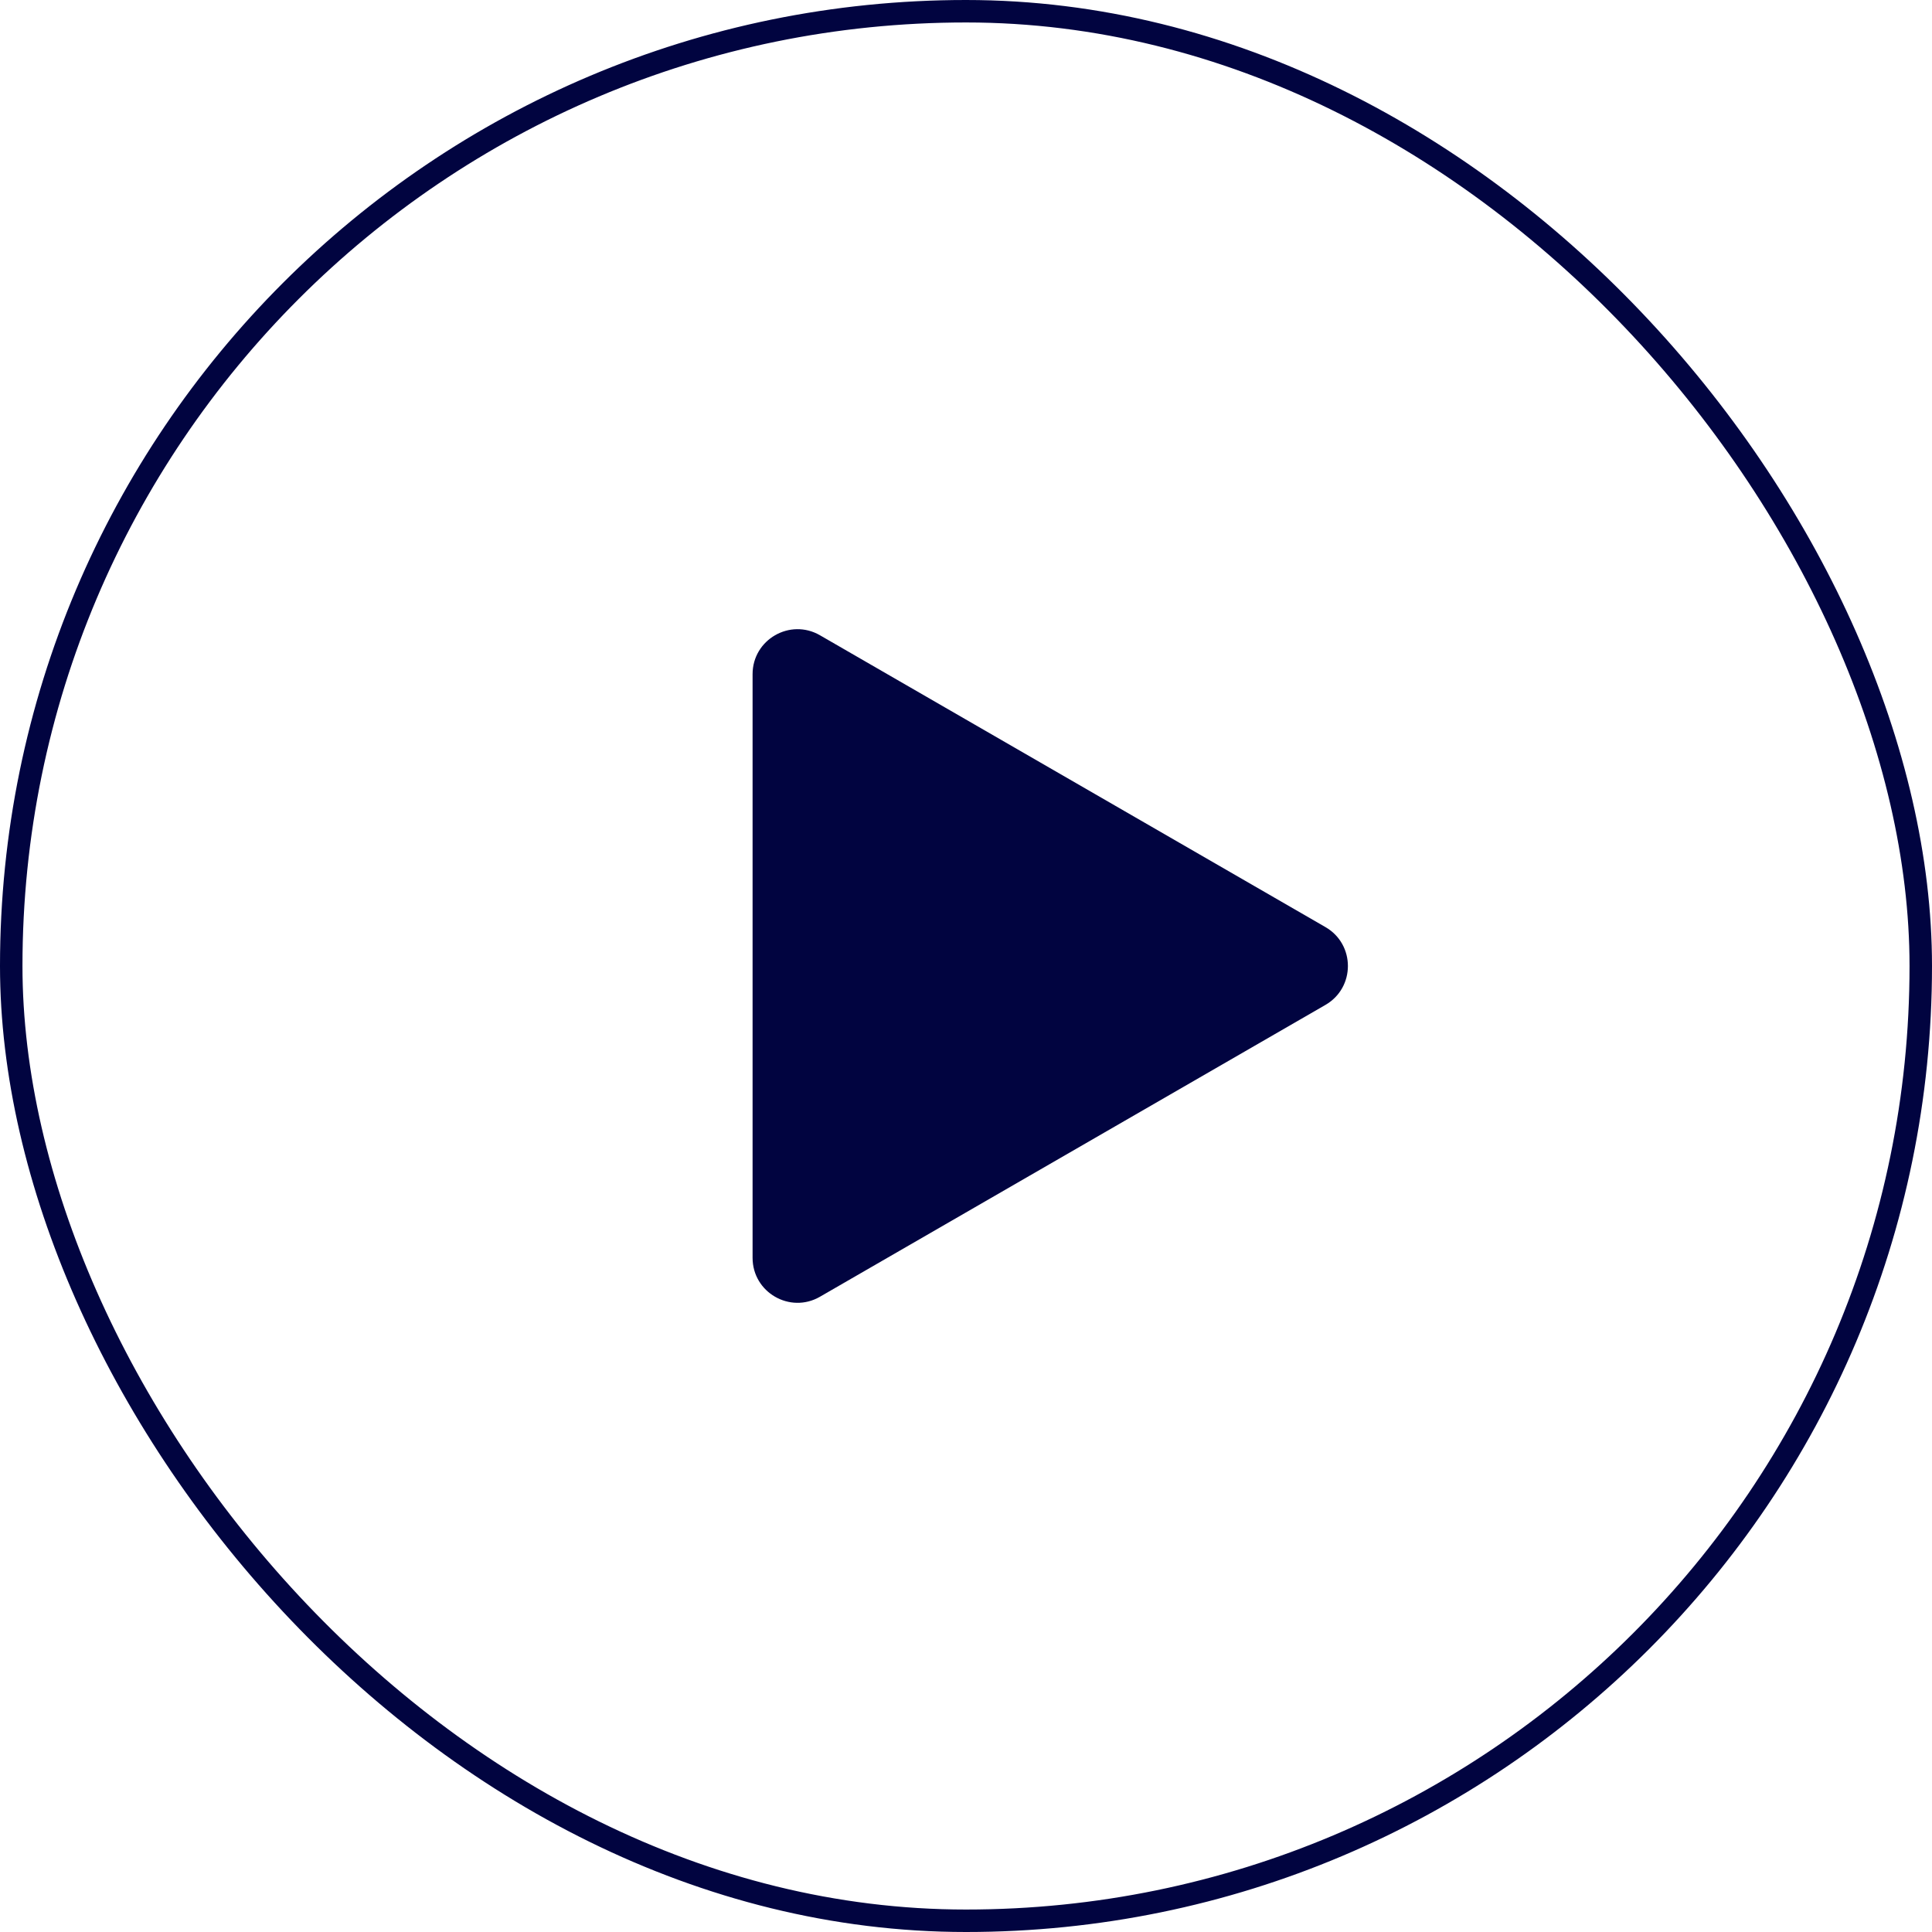
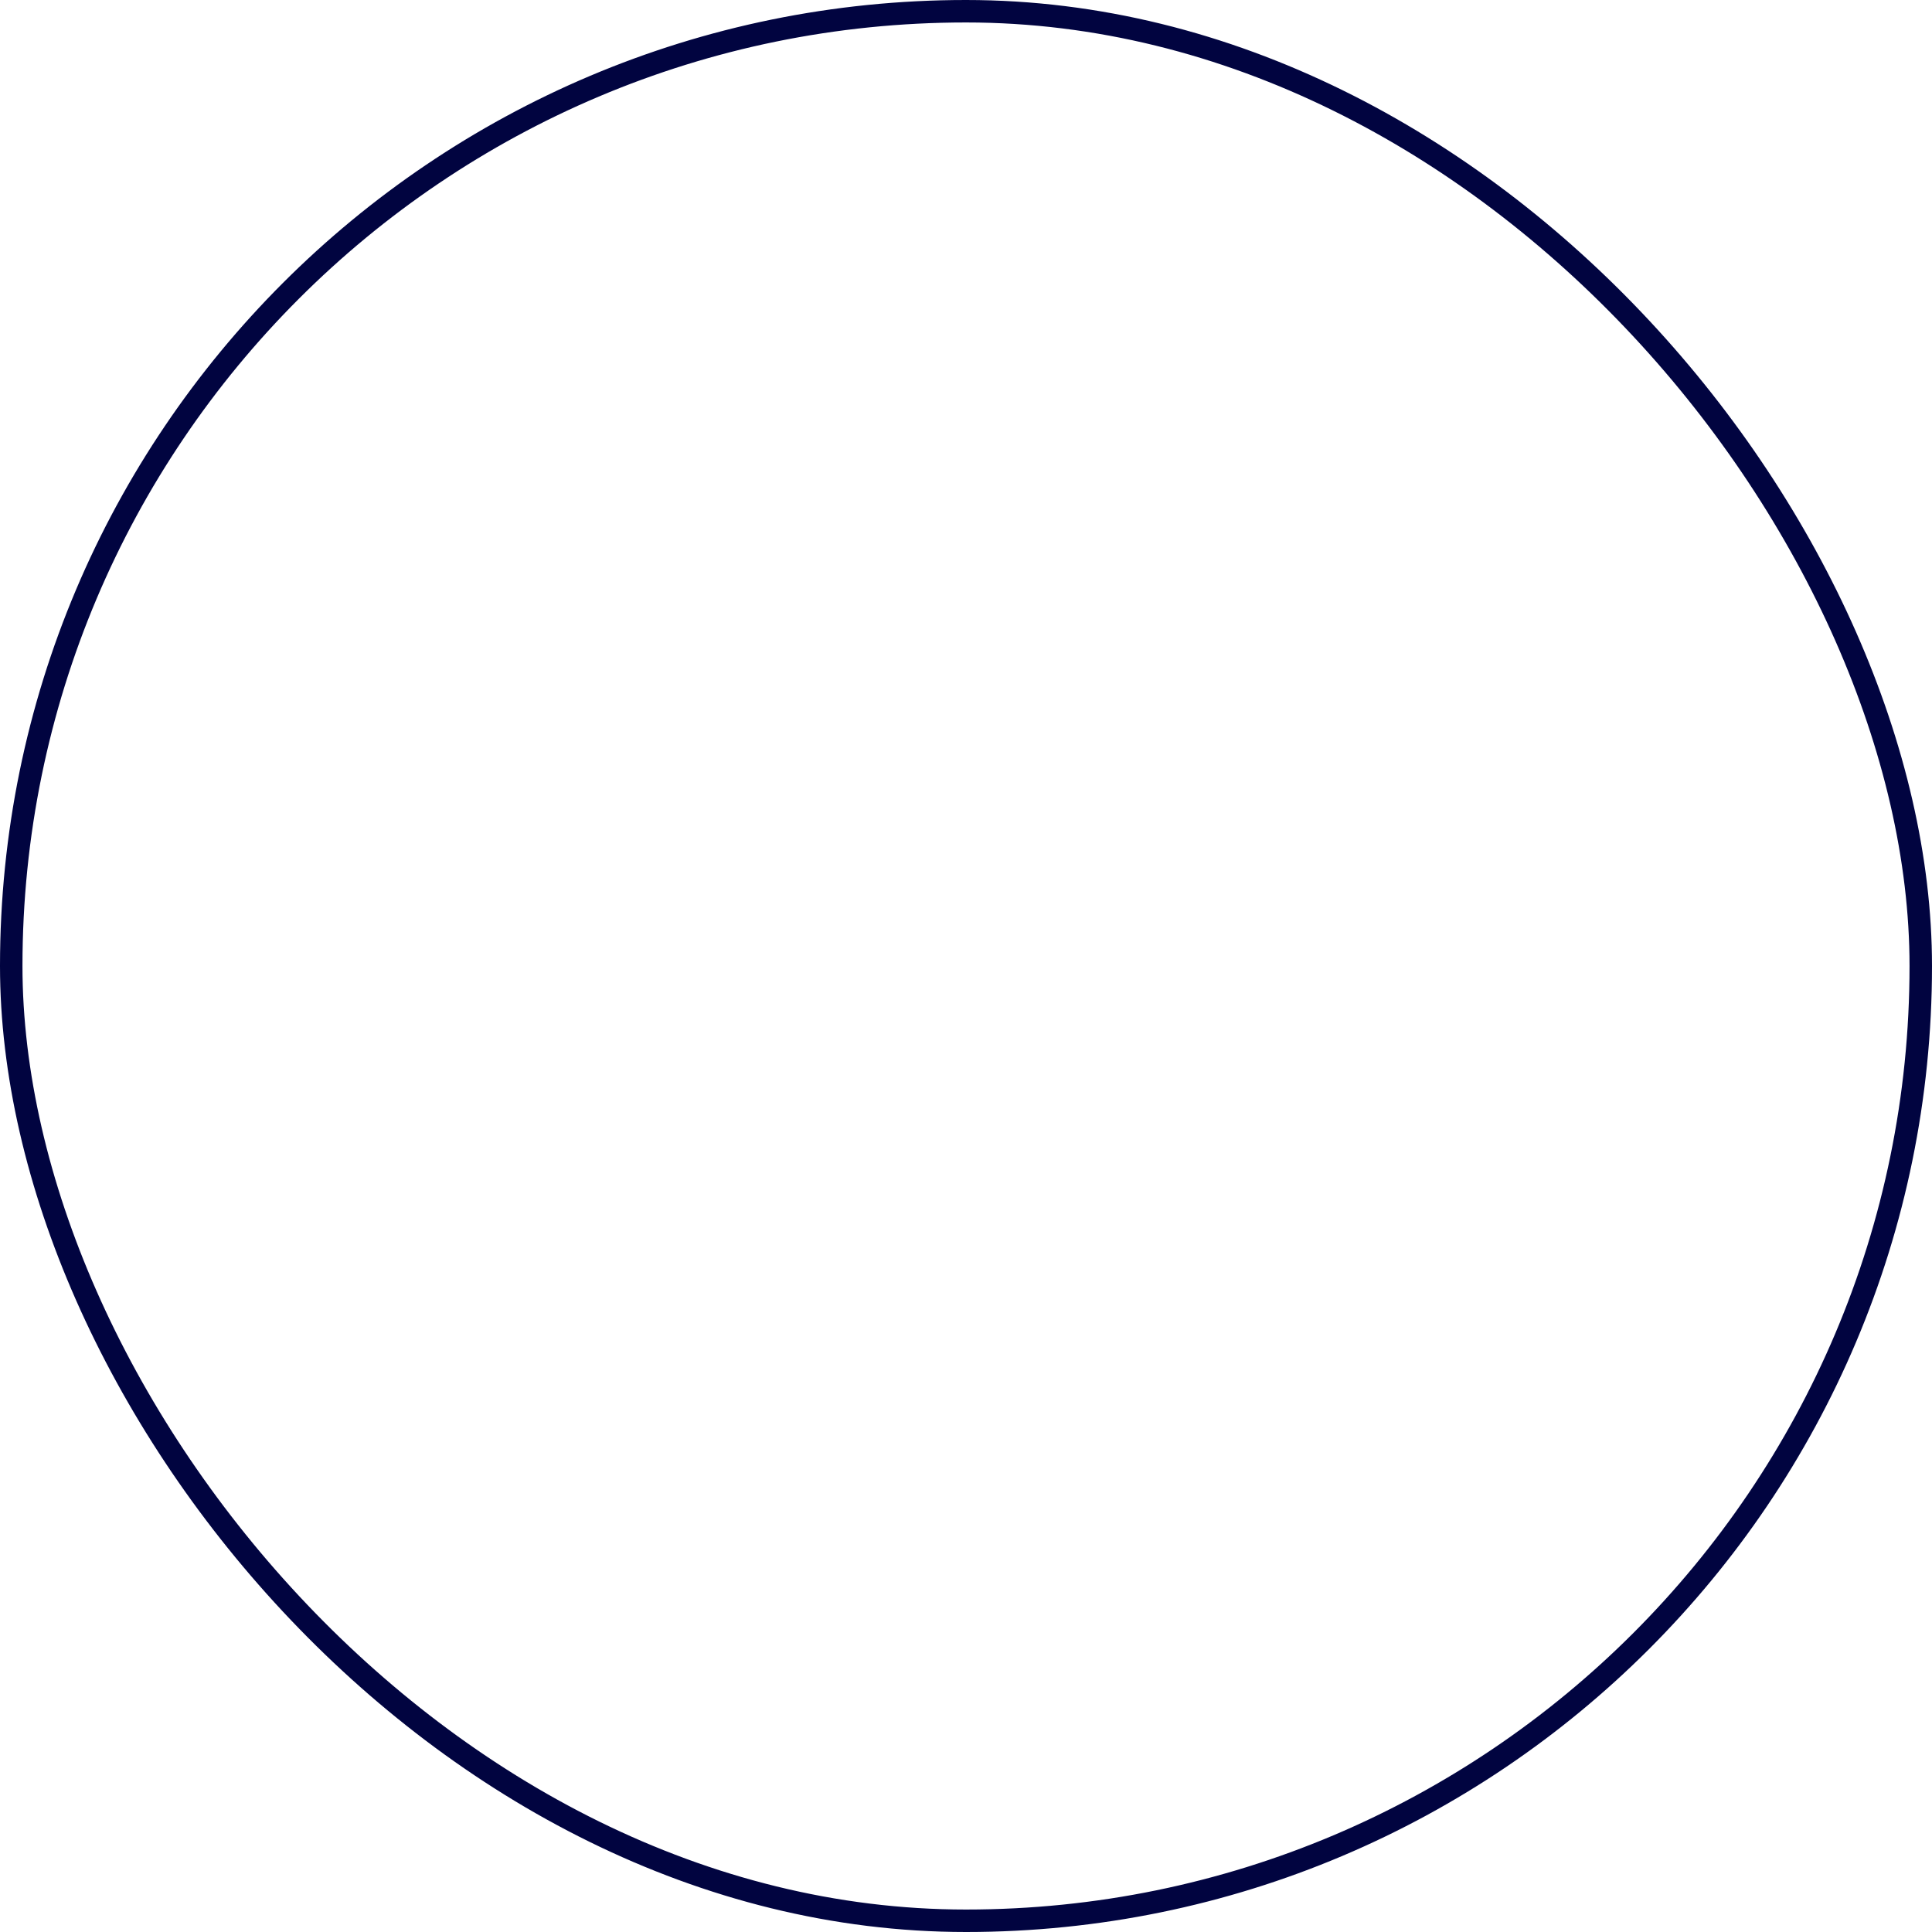
<svg xmlns="http://www.w3.org/2000/svg" width="86" height="86" viewBox="0 0 86 86" fill="none">
  <rect x="0.5" y="0.5" width="85" height="85" rx="42.5" stroke="#010440" />
-   <path d="M59 41.268C60.333 42.038 60.333 43.962 59 44.732L36.5 57.722C35.167 58.492 33.5 57.53 33.5 55.99L33.5 30.01C33.5 28.47 35.167 27.508 36.5 28.278L59 41.268Z" fill="#010440" />
</svg>